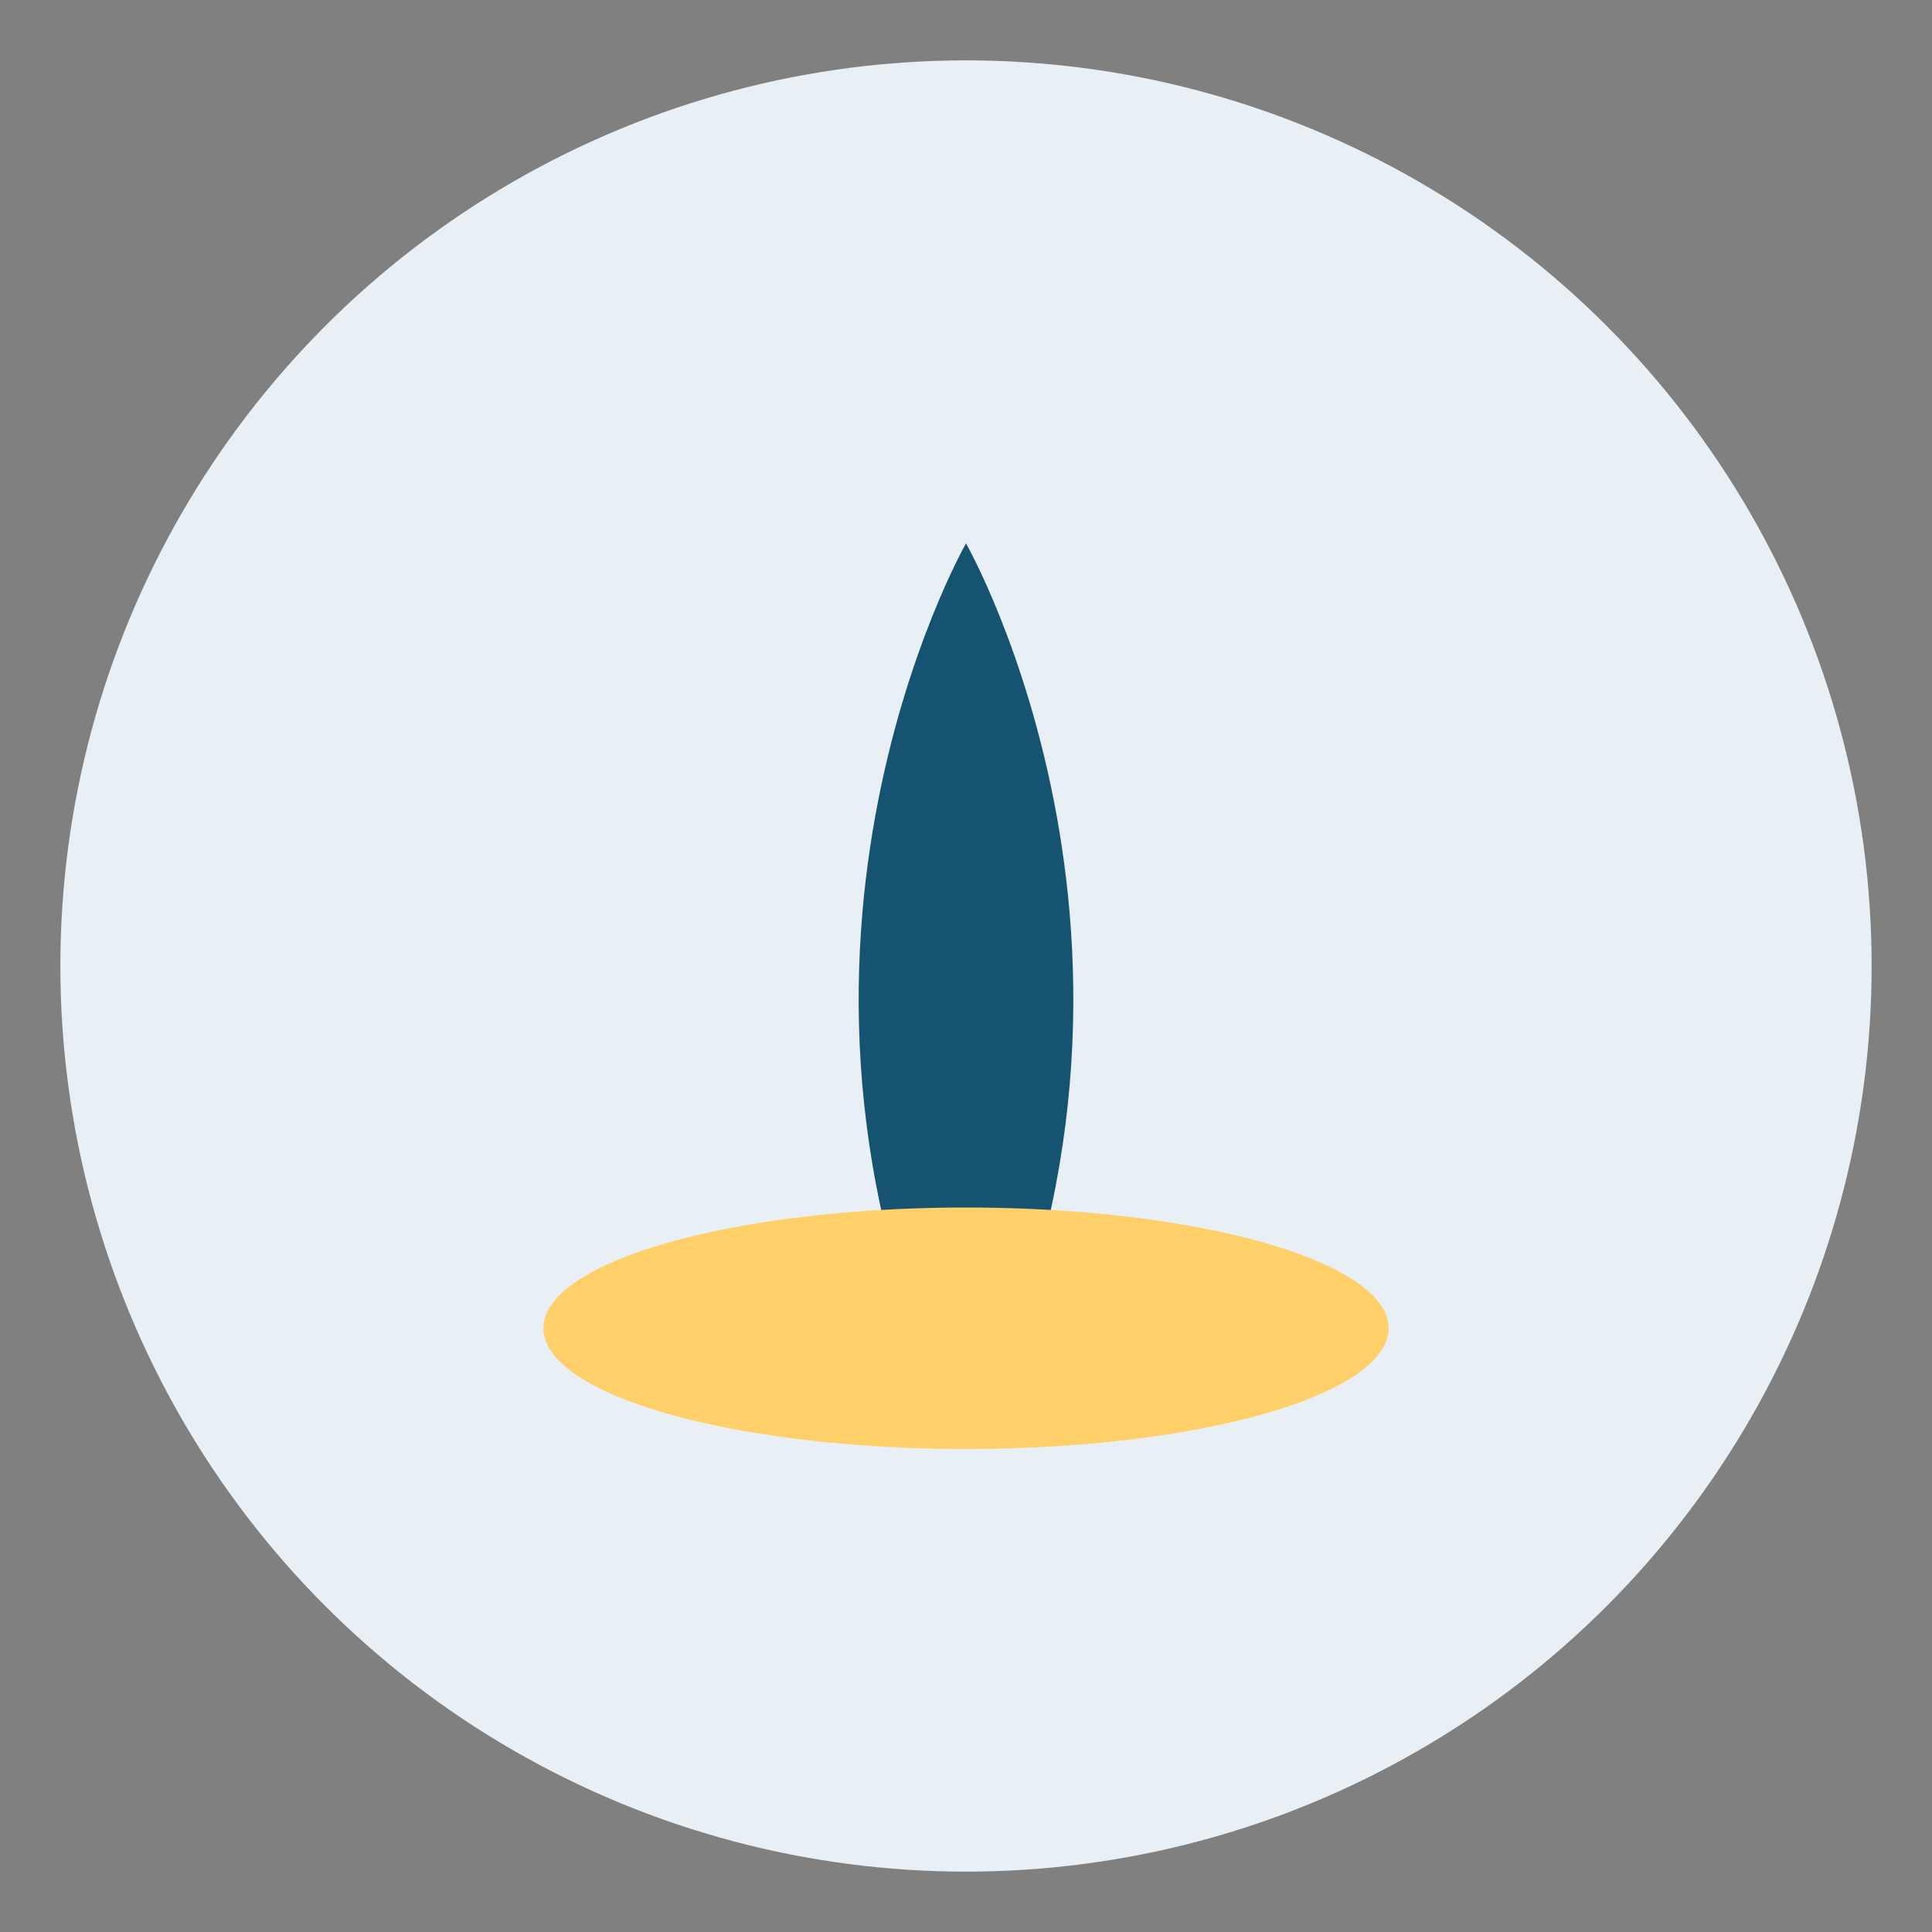
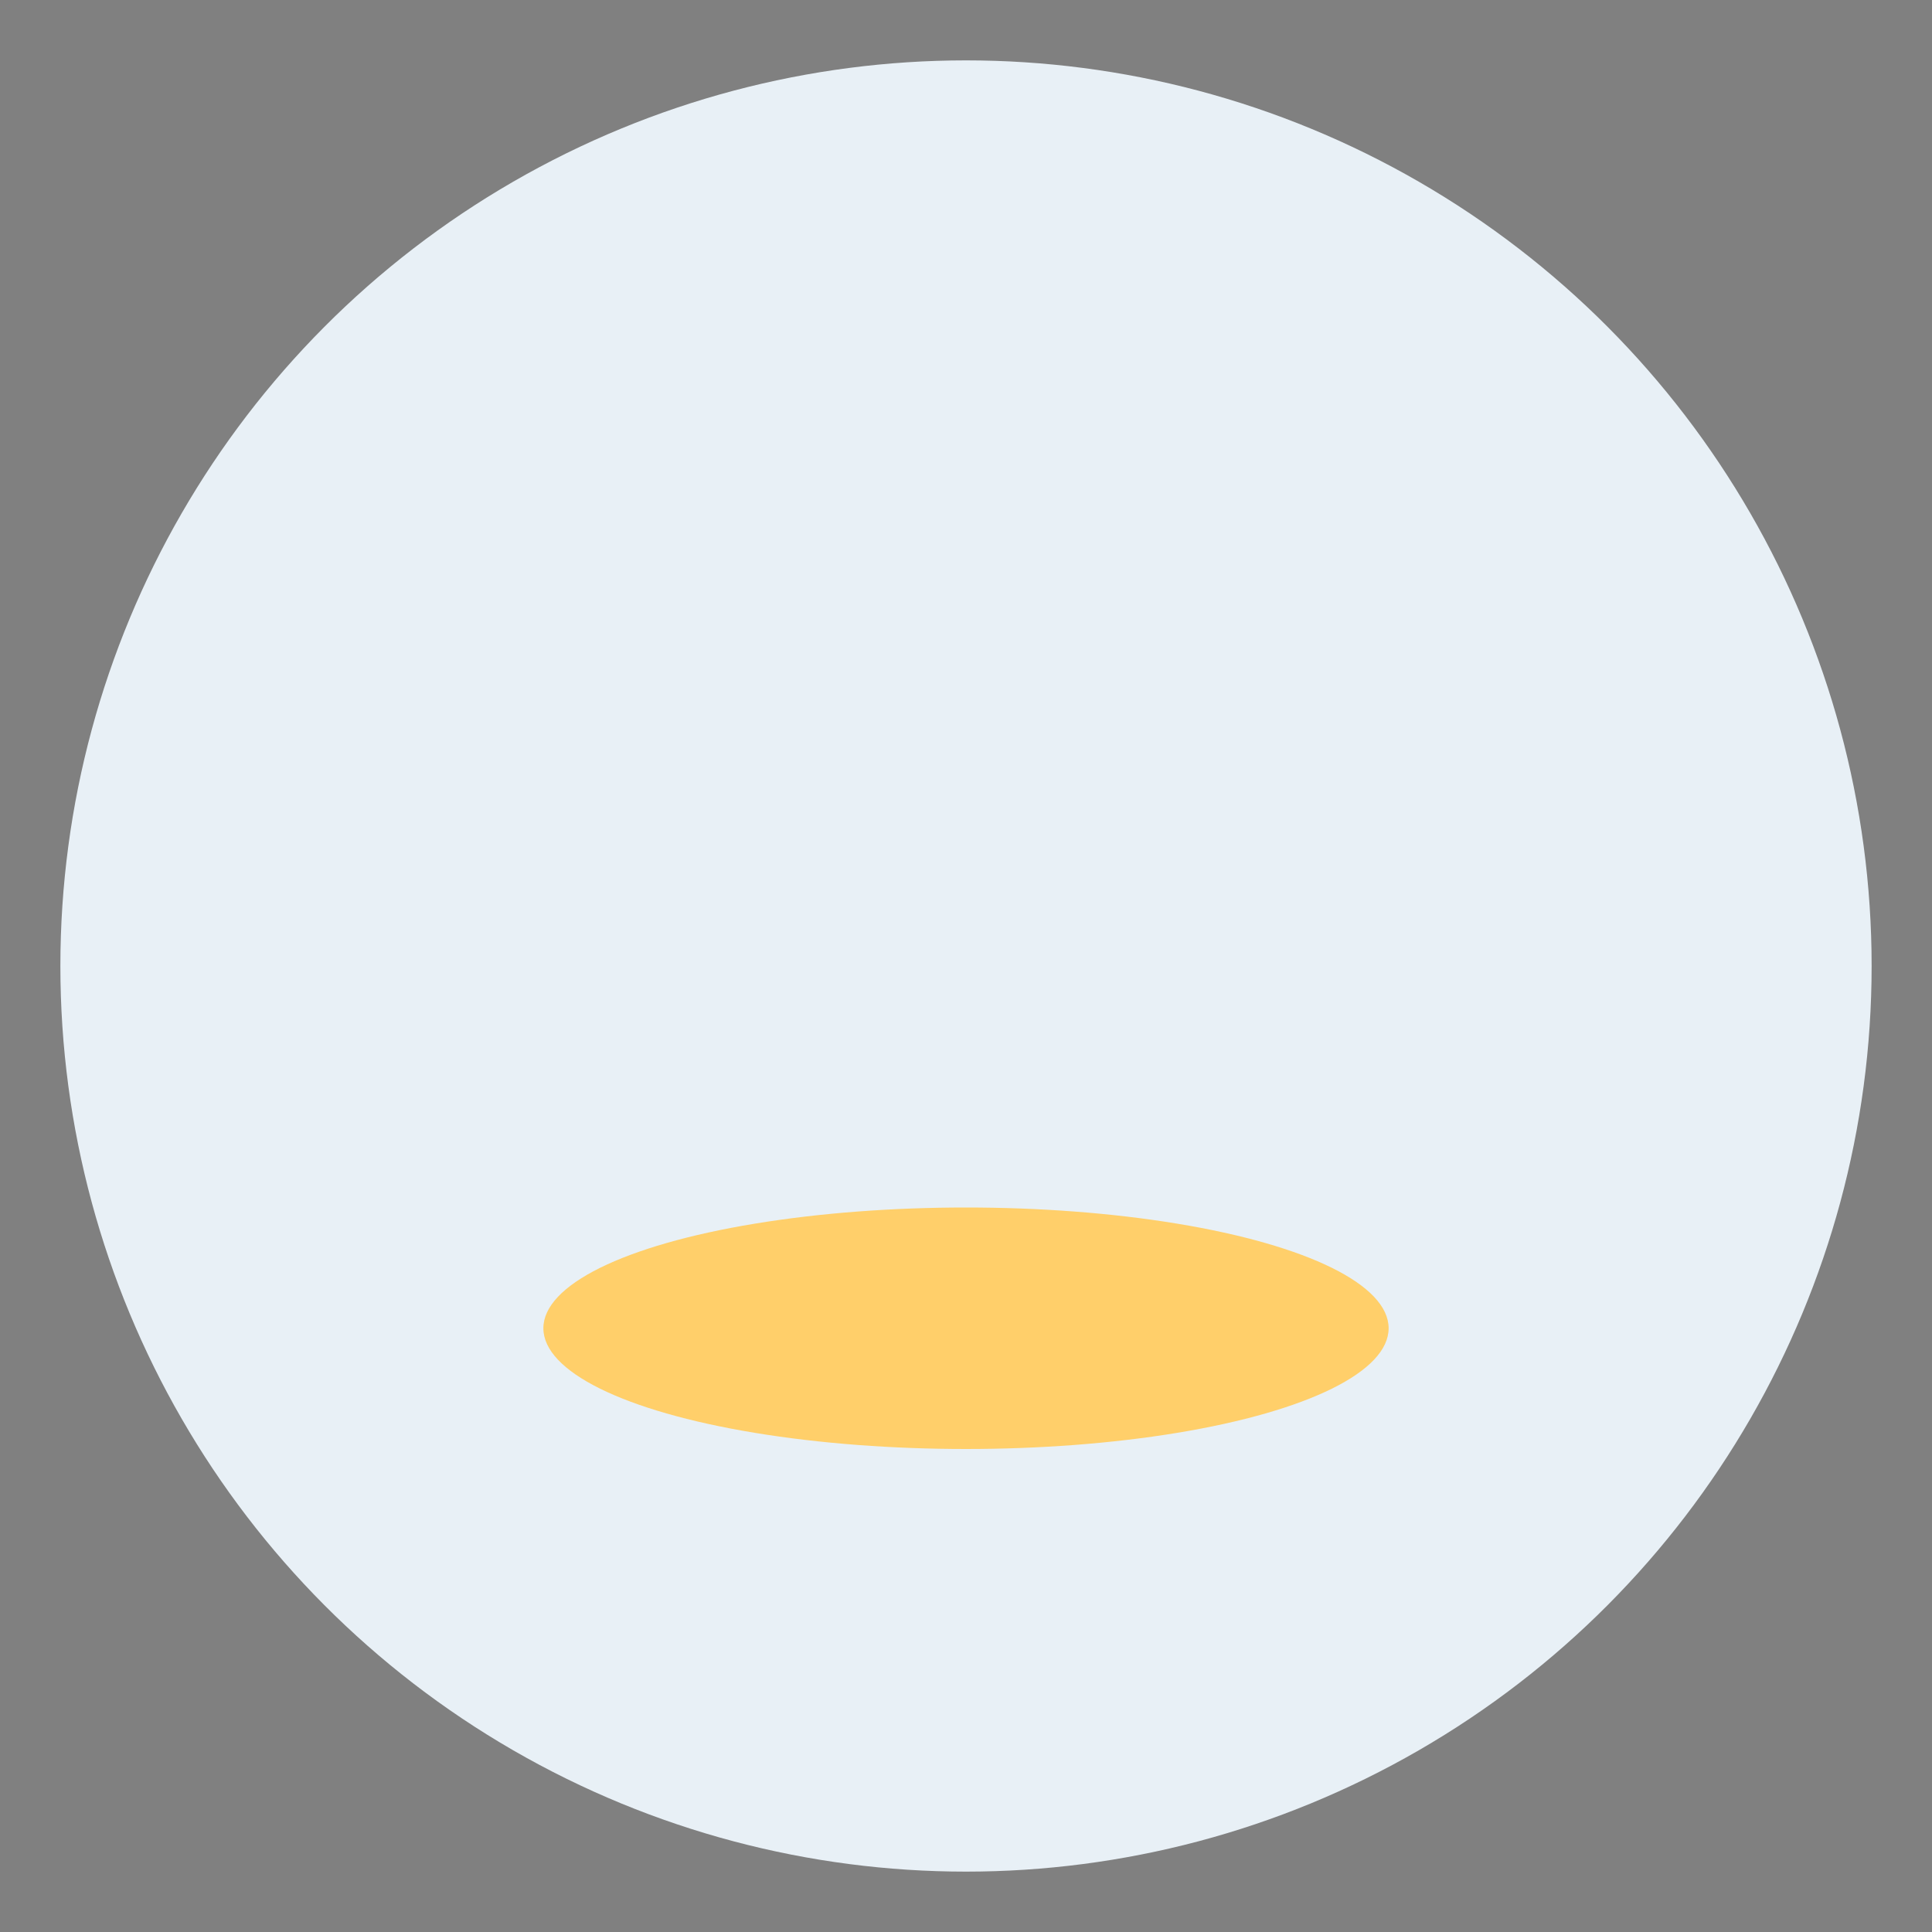
<svg xmlns="http://www.w3.org/2000/svg" width="32" height="32" viewBox="0 0 32 32">
  <rect x="0" y="0" width="32" height="32" fill="#808080" stroke="none" />
  <circle cx="16" cy="16" r="15" fill="#E8F0F6" />
-   <path d="M16 24c4-8 0-15 0-15s-4 7 0 15Z" fill="#155370" />
  <ellipse cx="16" cy="22" rx="7" ry="2" fill="#FFCF6A" />
</svg>